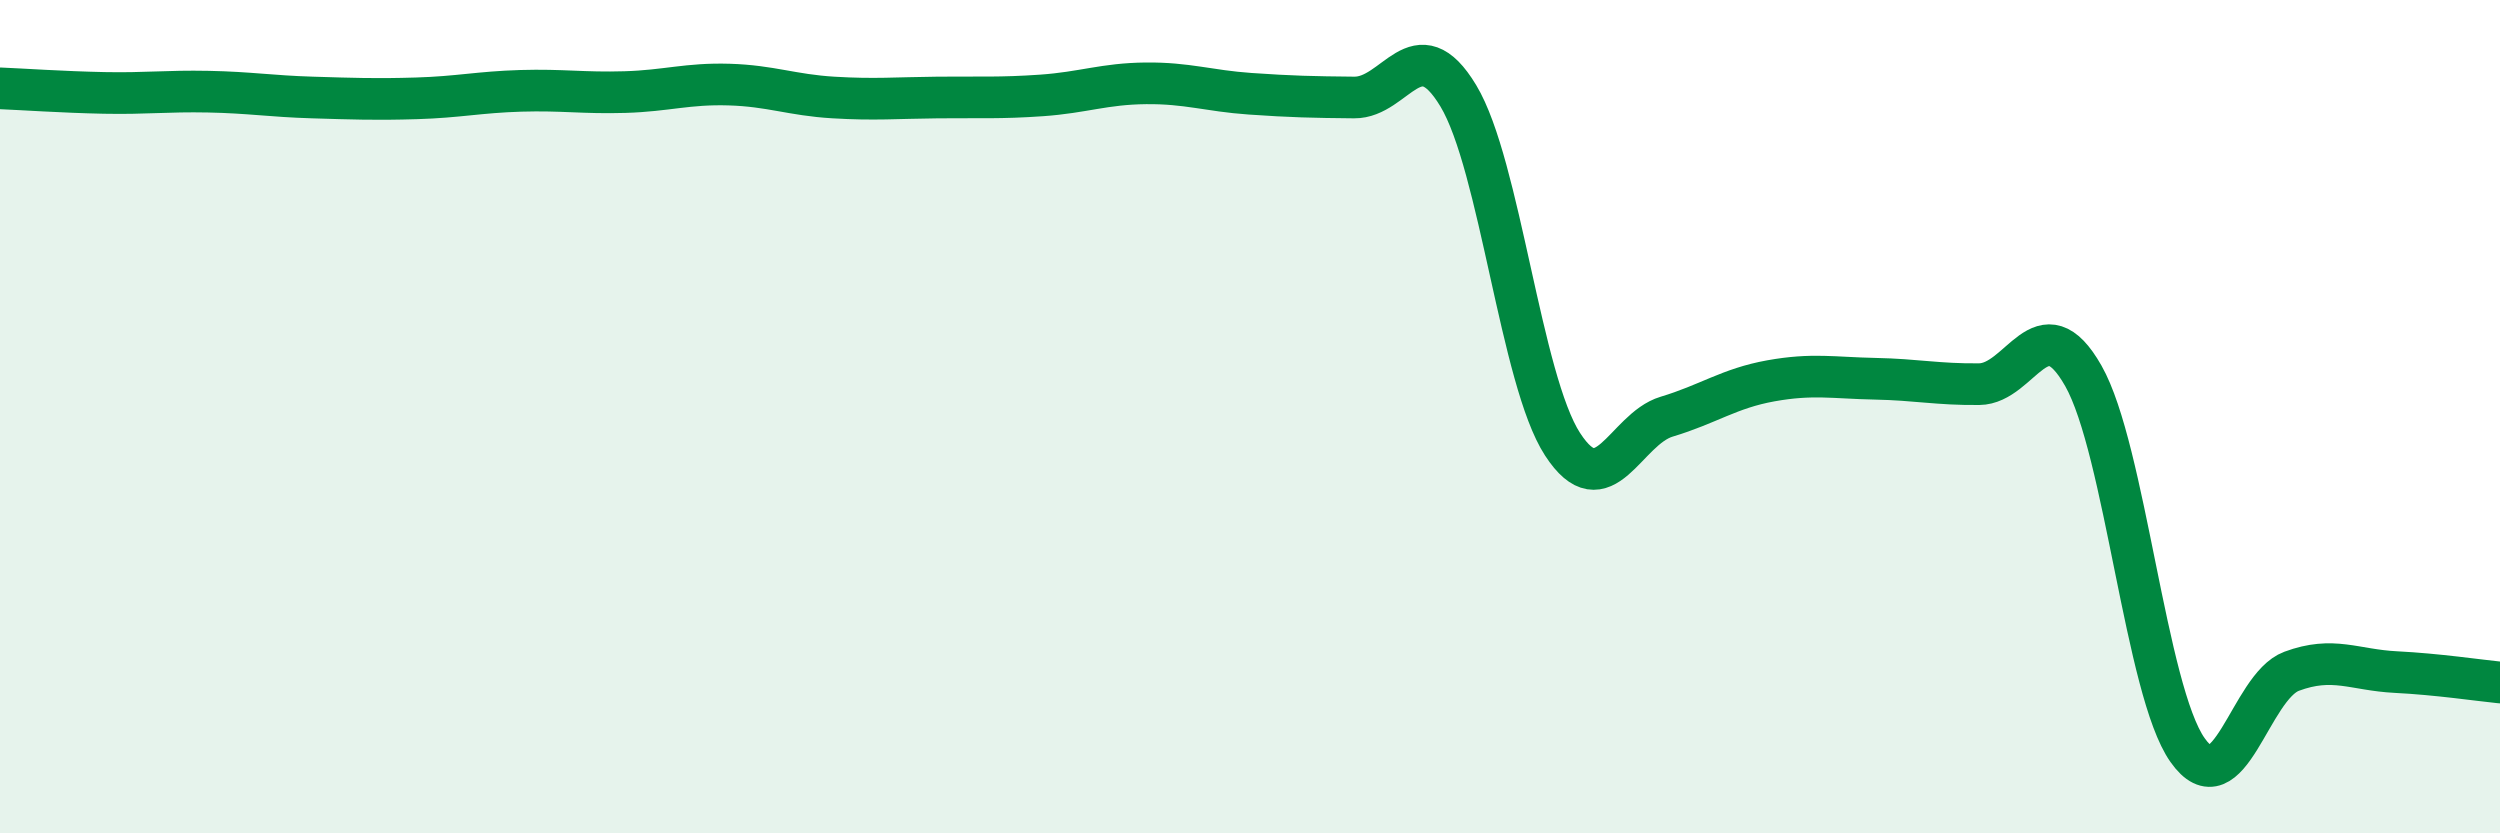
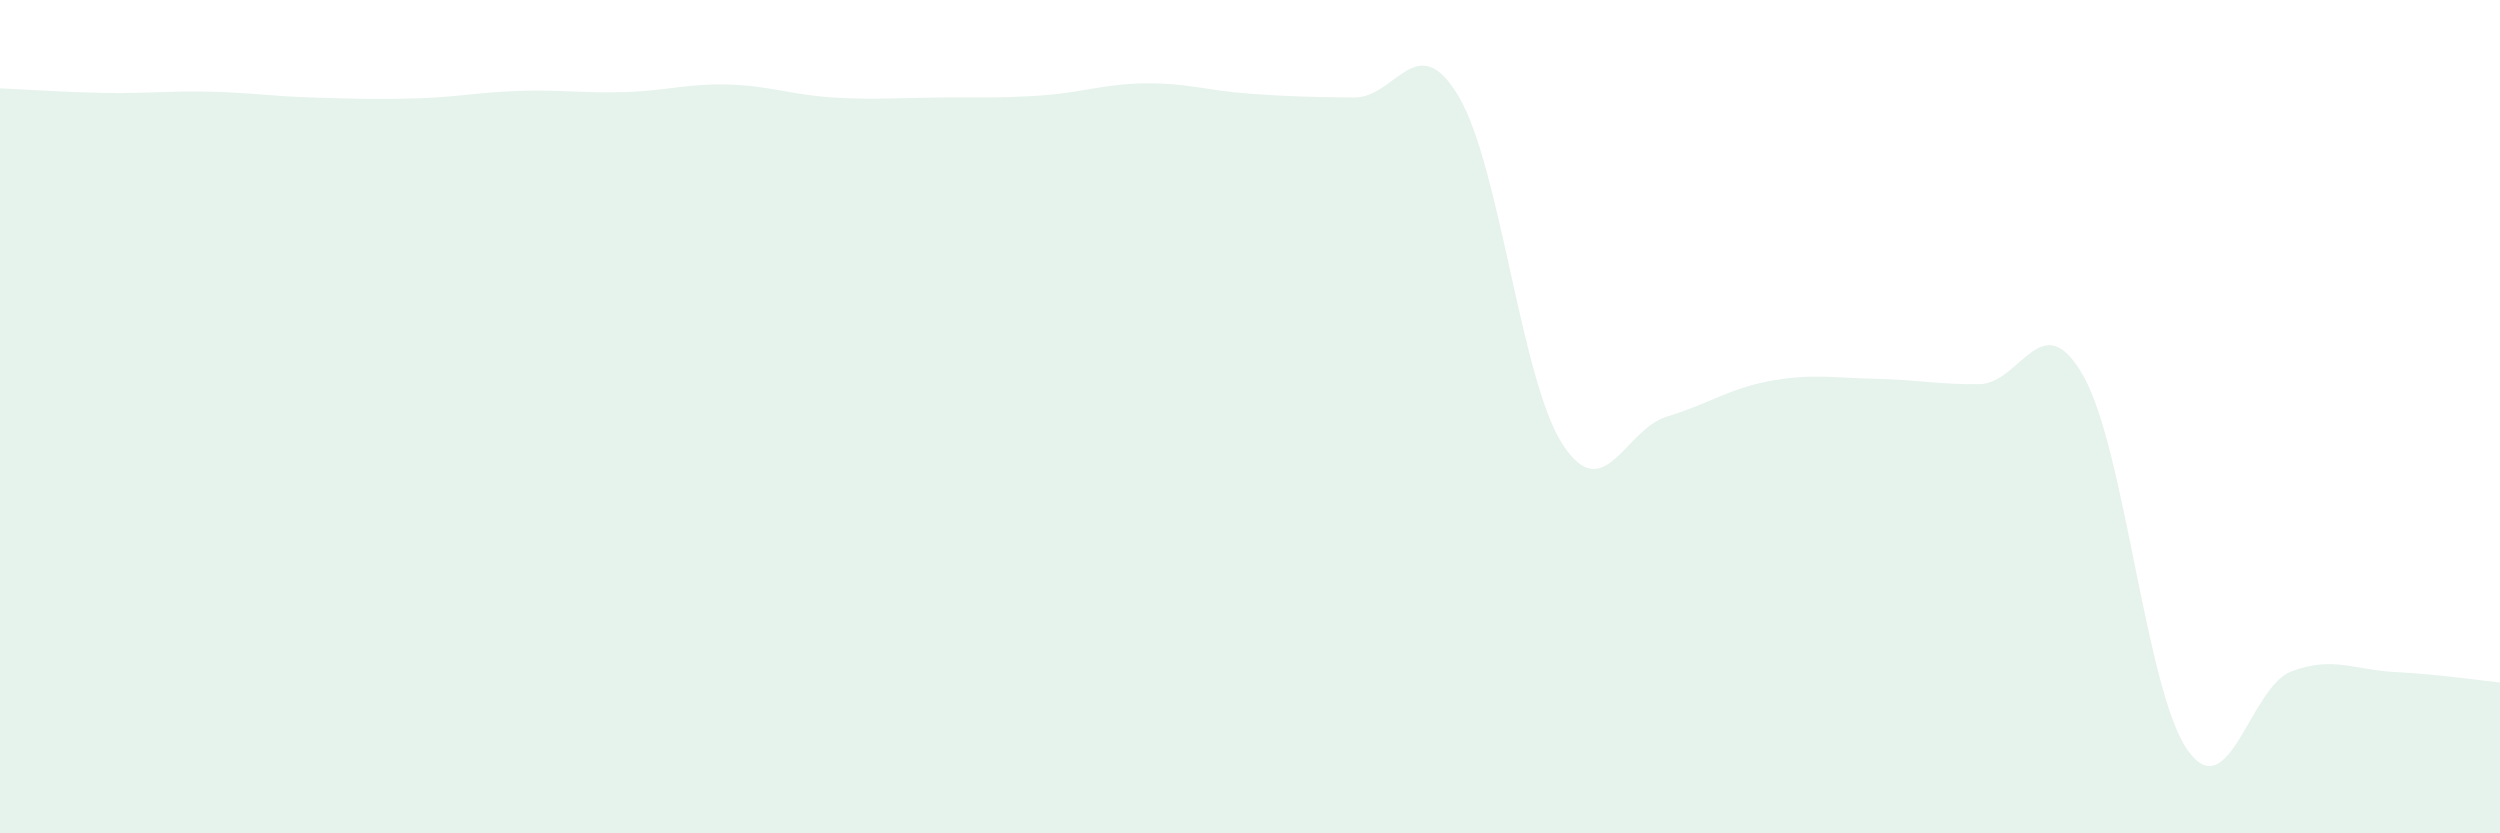
<svg xmlns="http://www.w3.org/2000/svg" width="60" height="20" viewBox="0 0 60 20">
  <path d="M 0,2.12 C 0.5,2.14 1.5,2.21 2.5,2.23 C 3.5,2.25 4,2.18 5,2.2 C 6,2.22 6.5,2.31 7.5,2.34 C 8.5,2.37 9,2.39 10,2.36 C 11,2.33 11.5,2.21 12.5,2.18 C 13.5,2.15 14,2.24 15,2.21 C 16,2.18 16.5,2 17.5,2.03 C 18.5,2.06 19,2.28 20,2.34 C 21,2.4 21.5,2.35 22.5,2.34 C 23.5,2.33 24,2.36 25,2.29 C 26,2.22 26.5,2.01 27.5,2 C 28.5,1.99 29,2.18 30,2.25 C 31,2.32 31.5,2.33 32.5,2.34 C 33.5,2.35 34,0.64 35,2.3 C 36,3.96 36.5,9.12 37.5,10.66 C 38.5,12.2 39,10.3 40,10 C 41,9.7 41.5,9.32 42.5,9.14 C 43.5,8.96 44,9.07 45,9.09 C 46,9.11 46.5,9.23 47.5,9.22 C 48.5,9.21 49,7.26 50,9.02 C 51,10.78 51.5,16.58 52.5,18 C 53.5,19.42 54,16.48 55,16.11 C 56,15.74 56.5,16.08 57.5,16.13 C 58.5,16.18 59.5,16.33 60,16.38L60 20L0 20Z" fill="#008740" opacity="0.1" stroke-linecap="round" stroke-linejoin="round" />
-   <path d="M 0,2.12 C 0.5,2.14 1.5,2.21 2.5,2.23 C 3.5,2.25 4,2.18 5,2.2 C 6,2.22 6.5,2.31 7.5,2.34 C 8.5,2.37 9,2.39 10,2.36 C 11,2.33 11.5,2.21 12.5,2.18 C 13.5,2.15 14,2.24 15,2.21 C 16,2.18 16.5,2 17.5,2.03 C 18.5,2.06 19,2.28 20,2.34 C 21,2.4 21.5,2.35 22.5,2.34 C 23.5,2.33 24,2.36 25,2.29 C 26,2.22 26.5,2.01 27.5,2 C 28.5,1.99 29,2.18 30,2.25 C 31,2.32 31.5,2.33 32.5,2.34 C 33.5,2.35 34,0.64 35,2.3 C 36,3.96 36.5,9.12 37.5,10.66 C 38.5,12.2 39,10.3 40,10 C 41,9.7 41.5,9.32 42.5,9.14 C 43.5,8.96 44,9.07 45,9.09 C 46,9.11 46.5,9.23 47.5,9.22 C 48.5,9.21 49,7.26 50,9.02 C 51,10.78 51.5,16.58 52.5,18 C 53.5,19.42 54,16.48 55,16.11 C 56,15.74 56.5,16.08 57.5,16.13 C 58.5,16.18 59.5,16.33 60,16.38" stroke="#008740" stroke-width="1" fill="none" stroke-linecap="round" stroke-linejoin="round" />
</svg>